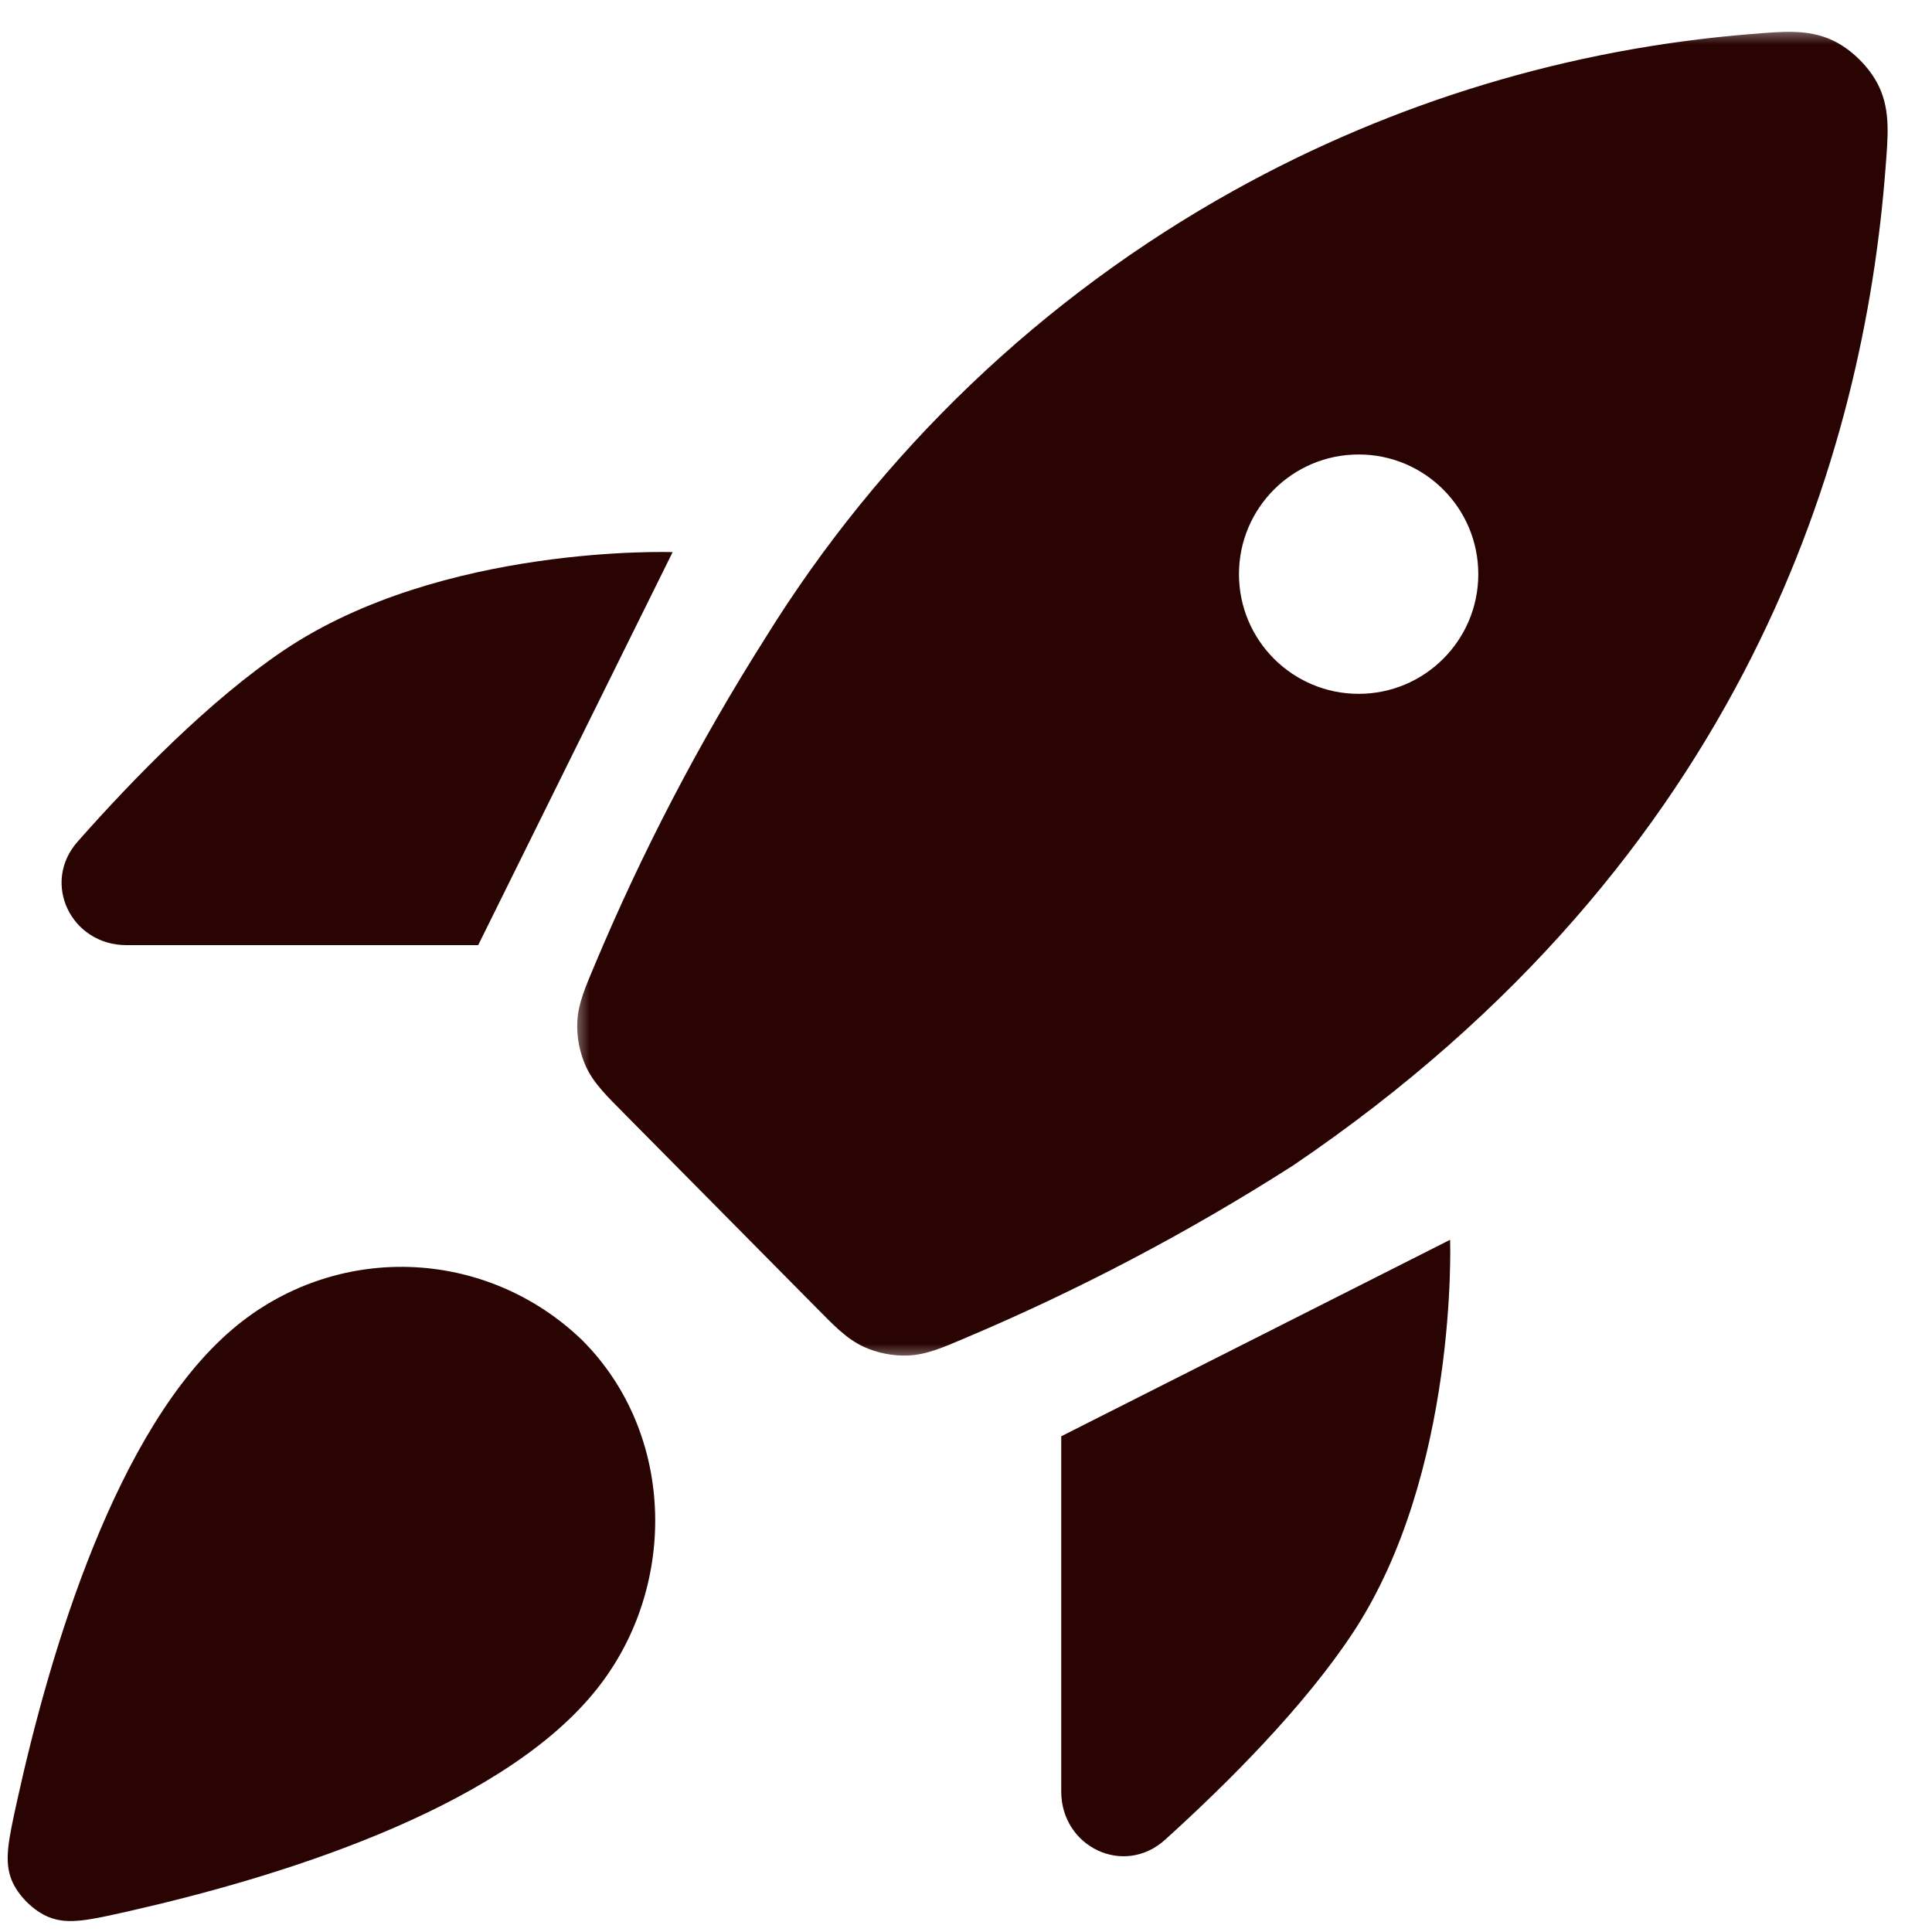
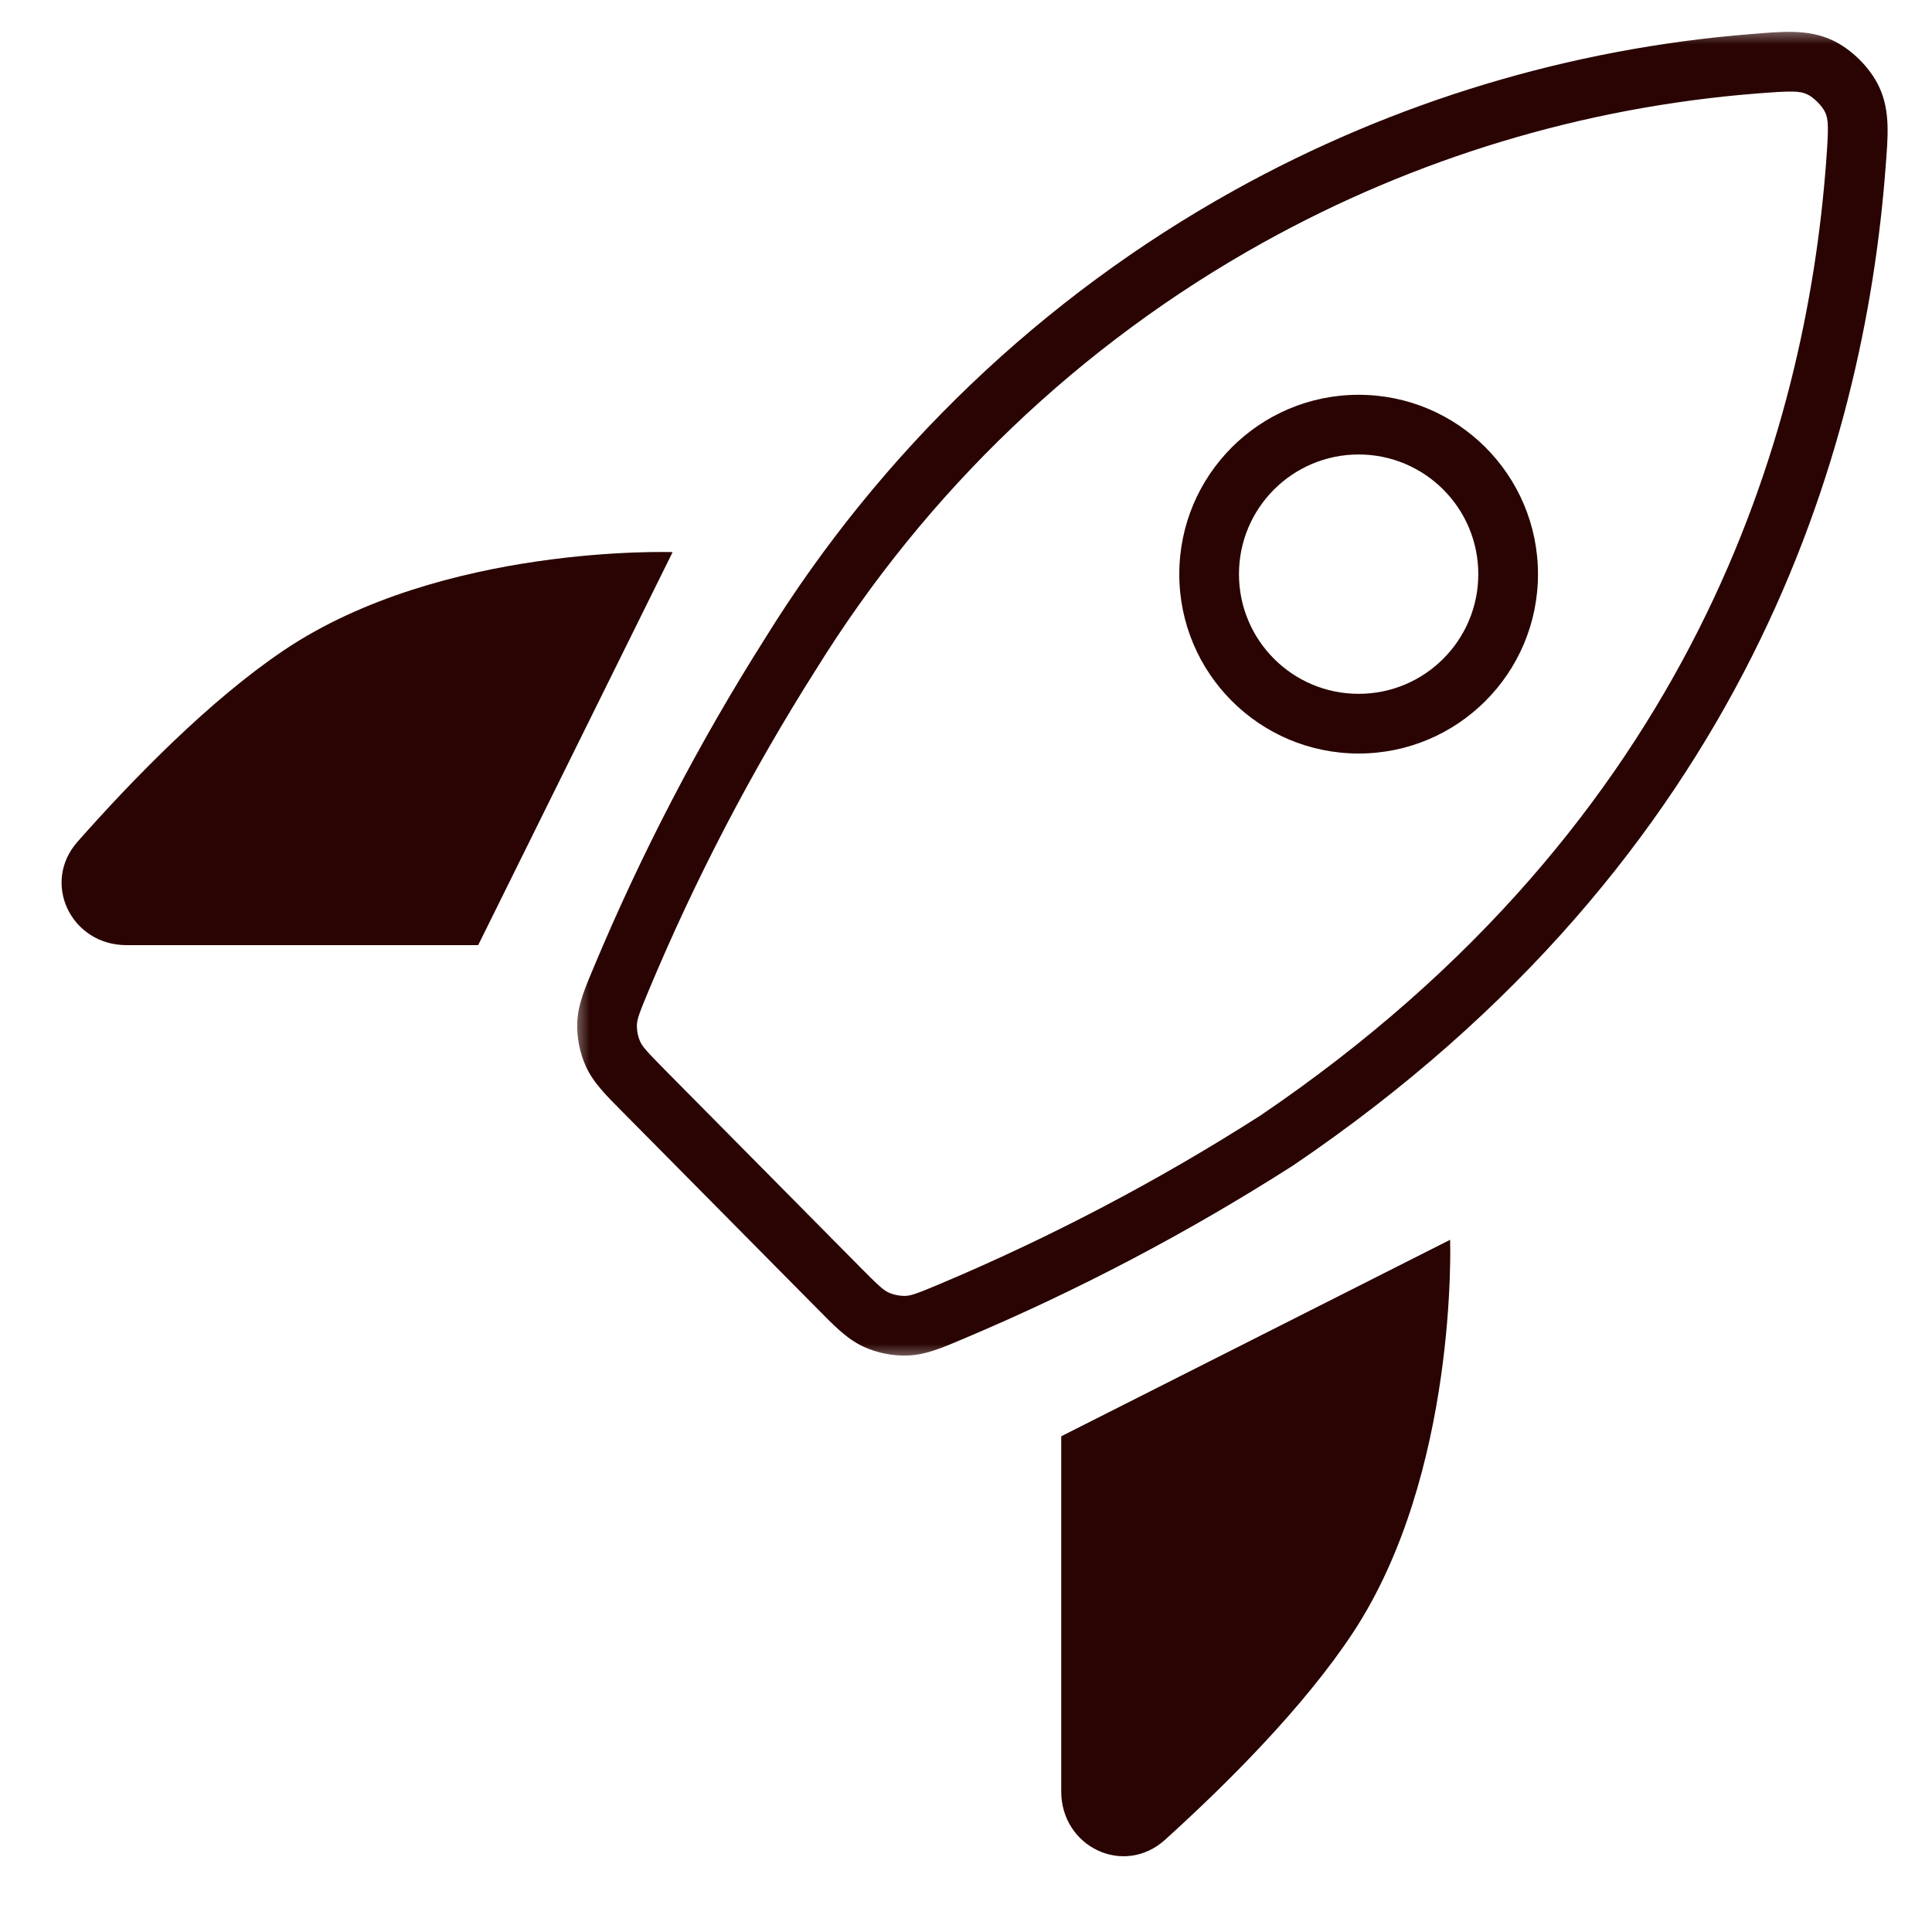
<svg xmlns="http://www.w3.org/2000/svg" width="55" height="55" viewBox="0 0 55 55" fill="none">
-   <path d="M6.618 37.84C3.306 40.653 1.42 47.04 0.498 51.216C0.239 52.389 0.11 52.975 0.333 53.525C0.511 53.962 0.954 54.402 1.392 54.577C1.943 54.798 2.528 54.665 3.696 54.401C7.826 53.465 14.108 51.558 16.88 48.22C19.309 45.313 19.274 40.85 16.572 38.151C15.242 36.867 13.491 36.126 11.654 36.068C9.817 36.011 8.023 36.641 6.618 37.84Z" fill="#290402" />
  <path d="M41.282 35.294L30.211 40.888L30.211 50.998C30.211 52.581 31.995 53.435 33.168 52.373C34.946 50.765 37.125 48.588 38.514 46.482C41.512 41.938 41.282 35.294 41.282 35.294Z" fill="#290402" />
  <path d="M19.148 15.718L13.613 26.906L3.599 26.906C2.026 26.906 1.167 25.138 2.21 23.959C3.805 22.155 5.976 19.93 8.077 18.515C12.574 15.485 19.148 15.718 19.148 15.718Z" fill="#290402" />
  <mask id="path-4-outside-1_807_36333" maskUnits="userSpaceOnUse" x="16.281" y="0.757" width="38" height="38" fill="black">
    <rect fill="white" x="16.281" y="0.757" width="38" height="38" />
    <path fill-rule="evenodd" clip-rule="evenodd" d="M25.818 37.739C26.162 37.725 26.48 37.591 27.115 37.323C30.317 35.971 33.402 34.35 36.337 32.474C49.02 23.88 52.233 12.527 52.829 4.735C52.903 3.769 52.94 3.286 52.724 2.829C52.552 2.466 52.172 2.087 51.809 1.917C51.351 1.703 50.872 1.741 49.914 1.817C44.884 2.219 39.983 3.696 35.542 6.165C30.213 9.127 25.723 13.418 22.497 18.628C20.64 21.561 19.032 24.646 17.692 27.852C17.429 28.479 17.298 28.793 17.283 29.133C17.27 29.425 17.331 29.74 17.453 30.006C17.593 30.316 17.844 30.569 18.345 31.075L23.863 36.651C24.37 37.164 24.624 37.42 24.936 37.565C25.204 37.689 25.523 37.752 25.818 37.739ZM38.678 20.601C41.028 20.601 42.934 18.696 42.934 16.345C42.934 13.994 41.028 12.089 38.678 12.089C36.327 12.089 34.421 13.994 34.421 16.345C34.421 18.696 36.327 20.601 38.678 20.601Z" />
  </mask>
-   <path fill-rule="evenodd" clip-rule="evenodd" d="M25.818 37.739C26.162 37.725 26.48 37.591 27.115 37.323C30.317 35.971 33.402 34.35 36.337 32.474C49.02 23.88 52.233 12.527 52.829 4.735C52.903 3.769 52.94 3.286 52.724 2.829C52.552 2.466 52.172 2.087 51.809 1.917C51.351 1.703 50.872 1.741 49.914 1.817C44.884 2.219 39.983 3.696 35.542 6.165C30.213 9.127 25.723 13.418 22.497 18.628C20.64 21.561 19.032 24.646 17.692 27.852C17.429 28.479 17.298 28.793 17.283 29.133C17.27 29.425 17.331 29.74 17.453 30.006C17.593 30.316 17.844 30.569 18.345 31.075L23.863 36.651C24.37 37.164 24.624 37.42 24.936 37.565C25.204 37.689 25.523 37.752 25.818 37.739ZM38.678 20.601C41.028 20.601 42.934 18.696 42.934 16.345C42.934 13.994 41.028 12.089 38.678 12.089C36.327 12.089 34.421 13.994 34.421 16.345C34.421 18.696 36.327 20.601 38.678 20.601Z" fill="#290402" />
  <path d="M27.115 37.323L26.785 36.54L26.785 36.54L27.115 37.323ZM25.818 37.739L25.854 38.588L25.854 38.588L25.818 37.739ZM36.337 32.474L36.794 33.19C36.801 33.186 36.807 33.182 36.813 33.178L36.337 32.474ZM52.829 4.735L53.676 4.8L53.676 4.8L52.829 4.735ZM52.724 2.829L53.492 2.466L53.492 2.466L52.724 2.829ZM51.809 1.917L52.169 1.148L52.169 1.148L51.809 1.917ZM49.914 1.817L49.846 0.97L49.846 0.97L49.914 1.817ZM35.542 6.165L35.955 6.907L35.955 6.907L35.542 6.165ZM22.497 18.628L23.215 19.083L23.22 19.076L22.497 18.628ZM17.692 27.852L18.475 28.179L18.475 28.179L17.692 27.852ZM17.283 29.133L16.434 29.096L16.434 29.096L17.283 29.133ZM17.453 30.006L16.679 30.358L16.679 30.358L17.453 30.006ZM18.345 31.075L18.948 30.477L18.948 30.477L18.345 31.075ZM23.863 36.651L24.466 36.053L24.466 36.053L23.863 36.651ZM24.936 37.565L24.579 38.336L24.579 38.336L24.936 37.565ZM26.785 36.54C26.095 36.831 25.938 36.884 25.782 36.891L25.854 38.588C26.386 38.566 26.865 38.35 27.445 38.105L26.785 36.54ZM35.879 31.758C32.985 33.608 29.942 35.207 26.785 36.54L27.445 38.105C30.692 36.735 33.819 35.091 36.794 33.19L35.879 31.758ZM51.982 4.67C51.4 12.283 48.272 23.361 35.86 31.771L36.813 33.178C49.769 24.399 53.066 12.772 53.676 4.8L51.982 4.67ZM51.956 3.192C52.054 3.4 52.062 3.62 51.982 4.67L53.676 4.8C53.743 3.918 53.825 3.171 53.492 2.466L51.956 3.192ZM51.448 2.686C51.633 2.773 51.868 3.008 51.956 3.192L53.492 2.466C53.236 1.924 52.712 1.402 52.169 1.148L51.448 2.686ZM49.981 2.664C51.023 2.581 51.239 2.588 51.448 2.686L52.169 1.148C51.463 0.817 50.721 0.901 49.846 0.97L49.981 2.664ZM35.955 6.907C40.29 4.498 45.073 3.056 49.981 2.664L49.846 0.97C44.695 1.382 39.677 2.895 35.13 5.422L35.955 6.907ZM23.22 19.076C26.369 13.987 30.753 9.799 35.955 6.907L35.13 5.422C29.673 8.455 25.076 12.848 21.775 18.181L23.22 19.076ZM18.475 28.179C19.797 25.018 21.383 21.975 23.215 19.083L21.78 18.174C19.896 21.147 18.267 24.275 16.908 27.524L18.475 28.179ZM18.132 29.17C18.138 29.016 18.19 28.861 18.475 28.179L16.908 27.524C16.668 28.097 16.457 28.571 16.434 29.096L18.132 29.17ZM18.226 29.654C18.16 29.51 18.125 29.328 18.132 29.17L16.434 29.096C16.416 29.522 16.503 29.97 16.679 30.358L18.226 29.654ZM18.948 30.477C18.403 29.926 18.289 29.793 18.226 29.654L16.679 30.358C16.898 30.838 17.285 31.211 17.741 31.672L18.948 30.477ZM24.466 36.053L18.948 30.477L17.741 31.672L23.259 37.248L24.466 36.053ZM25.293 36.794C25.153 36.729 25.019 36.612 24.466 36.053L23.259 37.248C23.721 37.715 24.095 38.111 24.579 38.336L25.293 36.794ZM25.782 36.891C25.622 36.897 25.439 36.861 25.293 36.794L24.579 38.336C24.97 38.517 25.424 38.607 25.854 38.588L25.782 36.891ZM42.084 16.345C42.084 18.227 40.559 19.752 38.678 19.752V21.451C41.497 21.451 43.783 19.165 43.783 16.345H42.084ZM38.678 12.938C40.559 12.938 42.084 14.463 42.084 16.345H43.783C43.783 13.525 41.497 11.239 38.678 11.239V12.938ZM35.271 16.345C35.271 14.463 36.796 12.938 38.678 12.938V11.239C35.858 11.239 33.572 13.525 33.572 16.345H35.271ZM38.678 19.752C36.796 19.752 35.271 18.227 35.271 16.345H33.572C33.572 19.165 35.858 21.451 38.678 21.451V19.752Z" fill="#290402" mask="url(#path-4-outside-1_807_36333)" />
</svg>